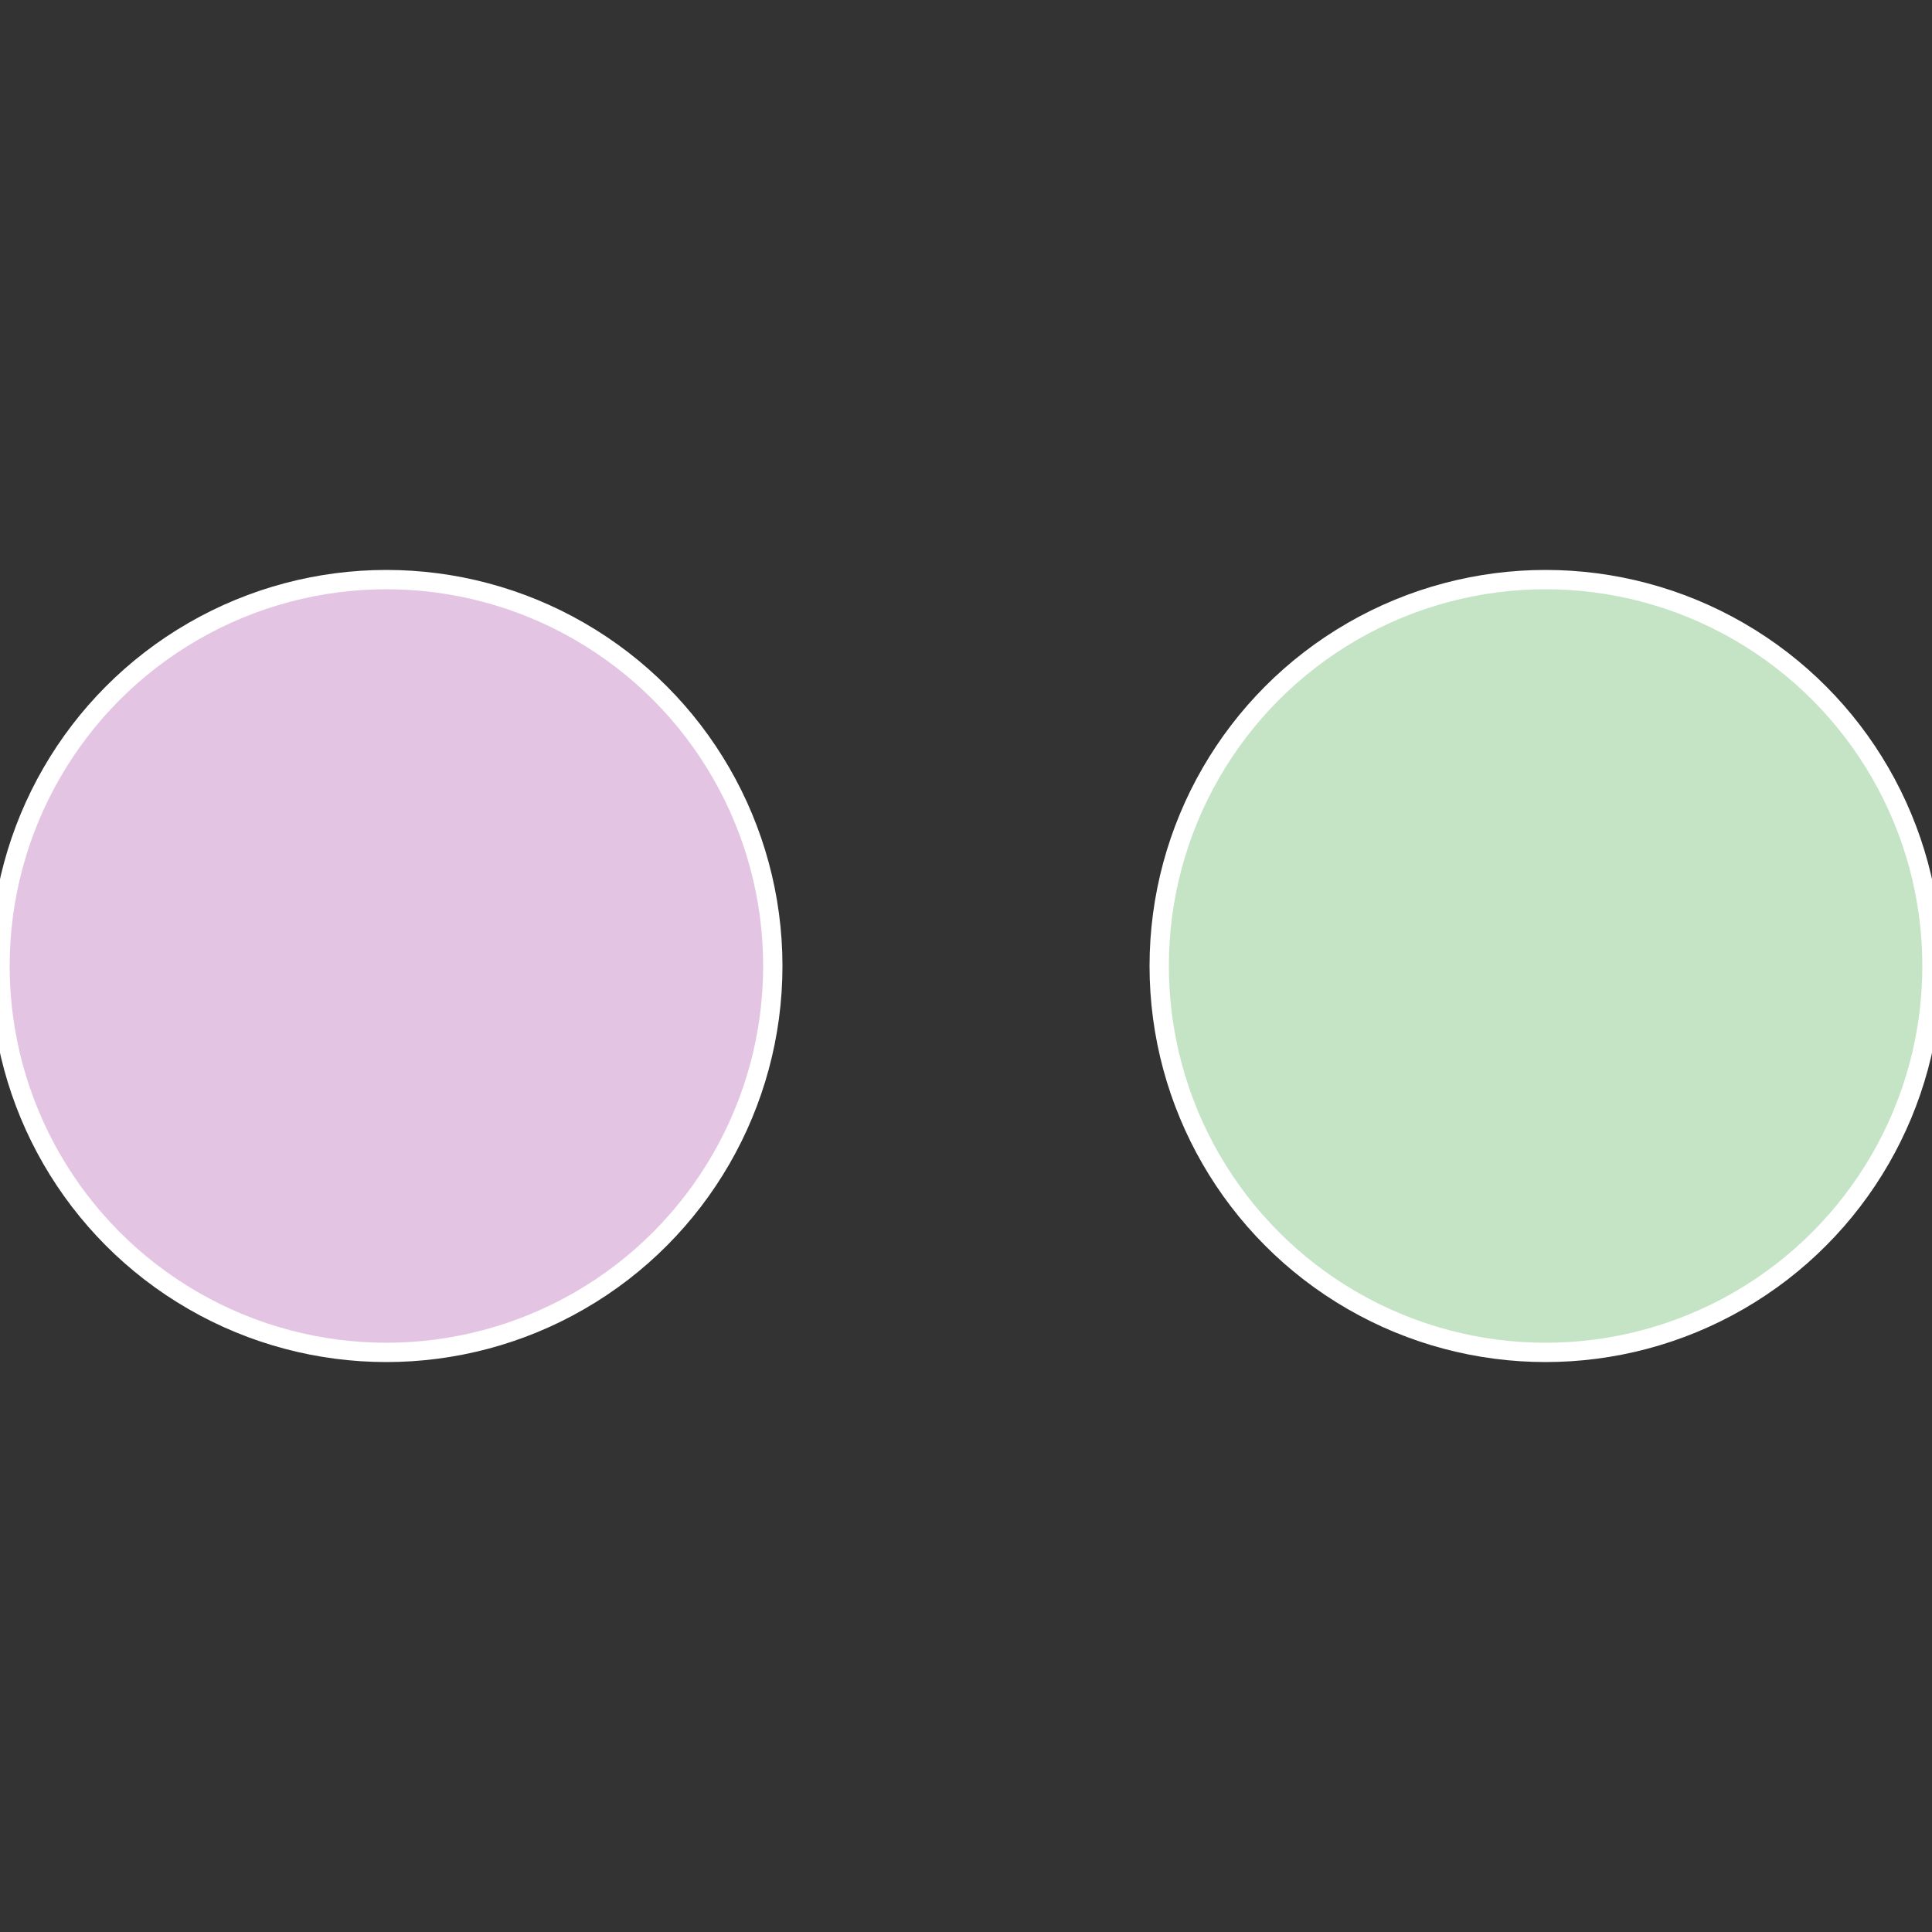
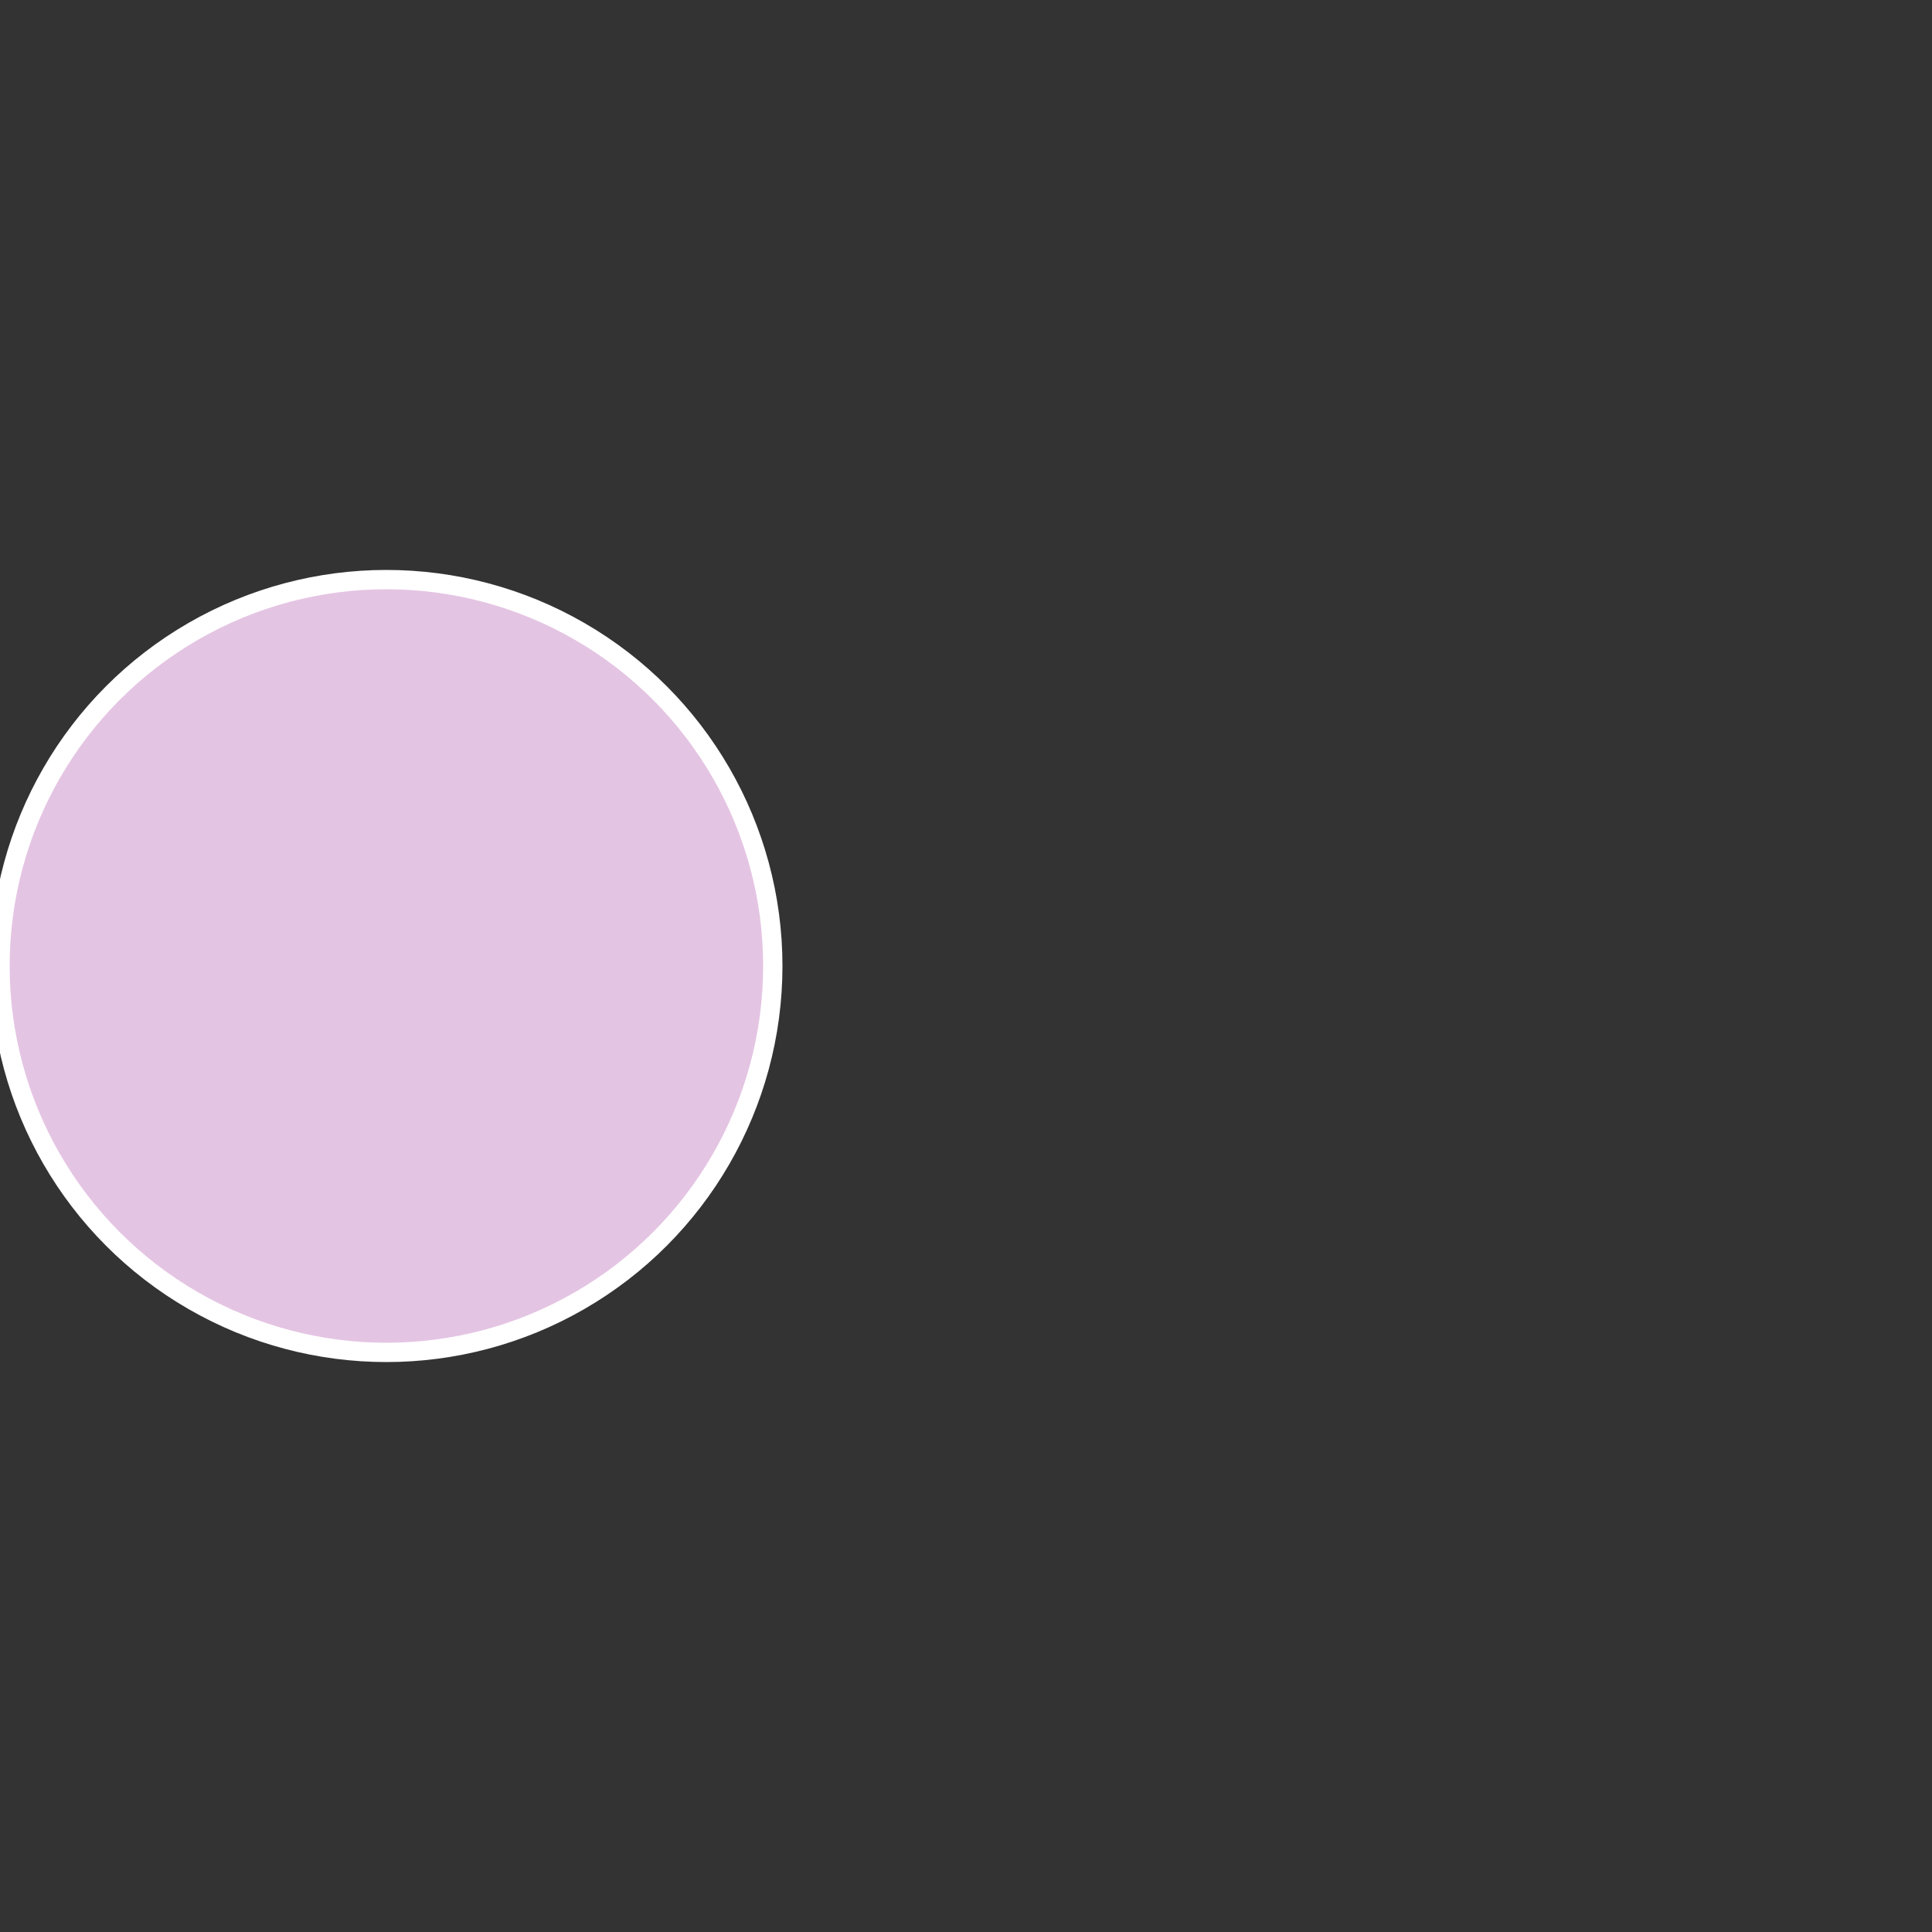
<svg xmlns="http://www.w3.org/2000/svg" width="500" height="500" viewBox="-1 -1 2 2">
  <rect x="-1" y="-1" width="2" height="2" fill="#333333" stroke="none" />
-   <circle cx="0.6" cy="0" r="0.4" fill="#c4e4c5" stroke="#fff" stroke-width="1%" />
  <circle cx="-0.6" cy="7.3478807948841E-17" r="0.4" fill="#e4c4e3" stroke="#fff" stroke-width="1%" />
</svg>